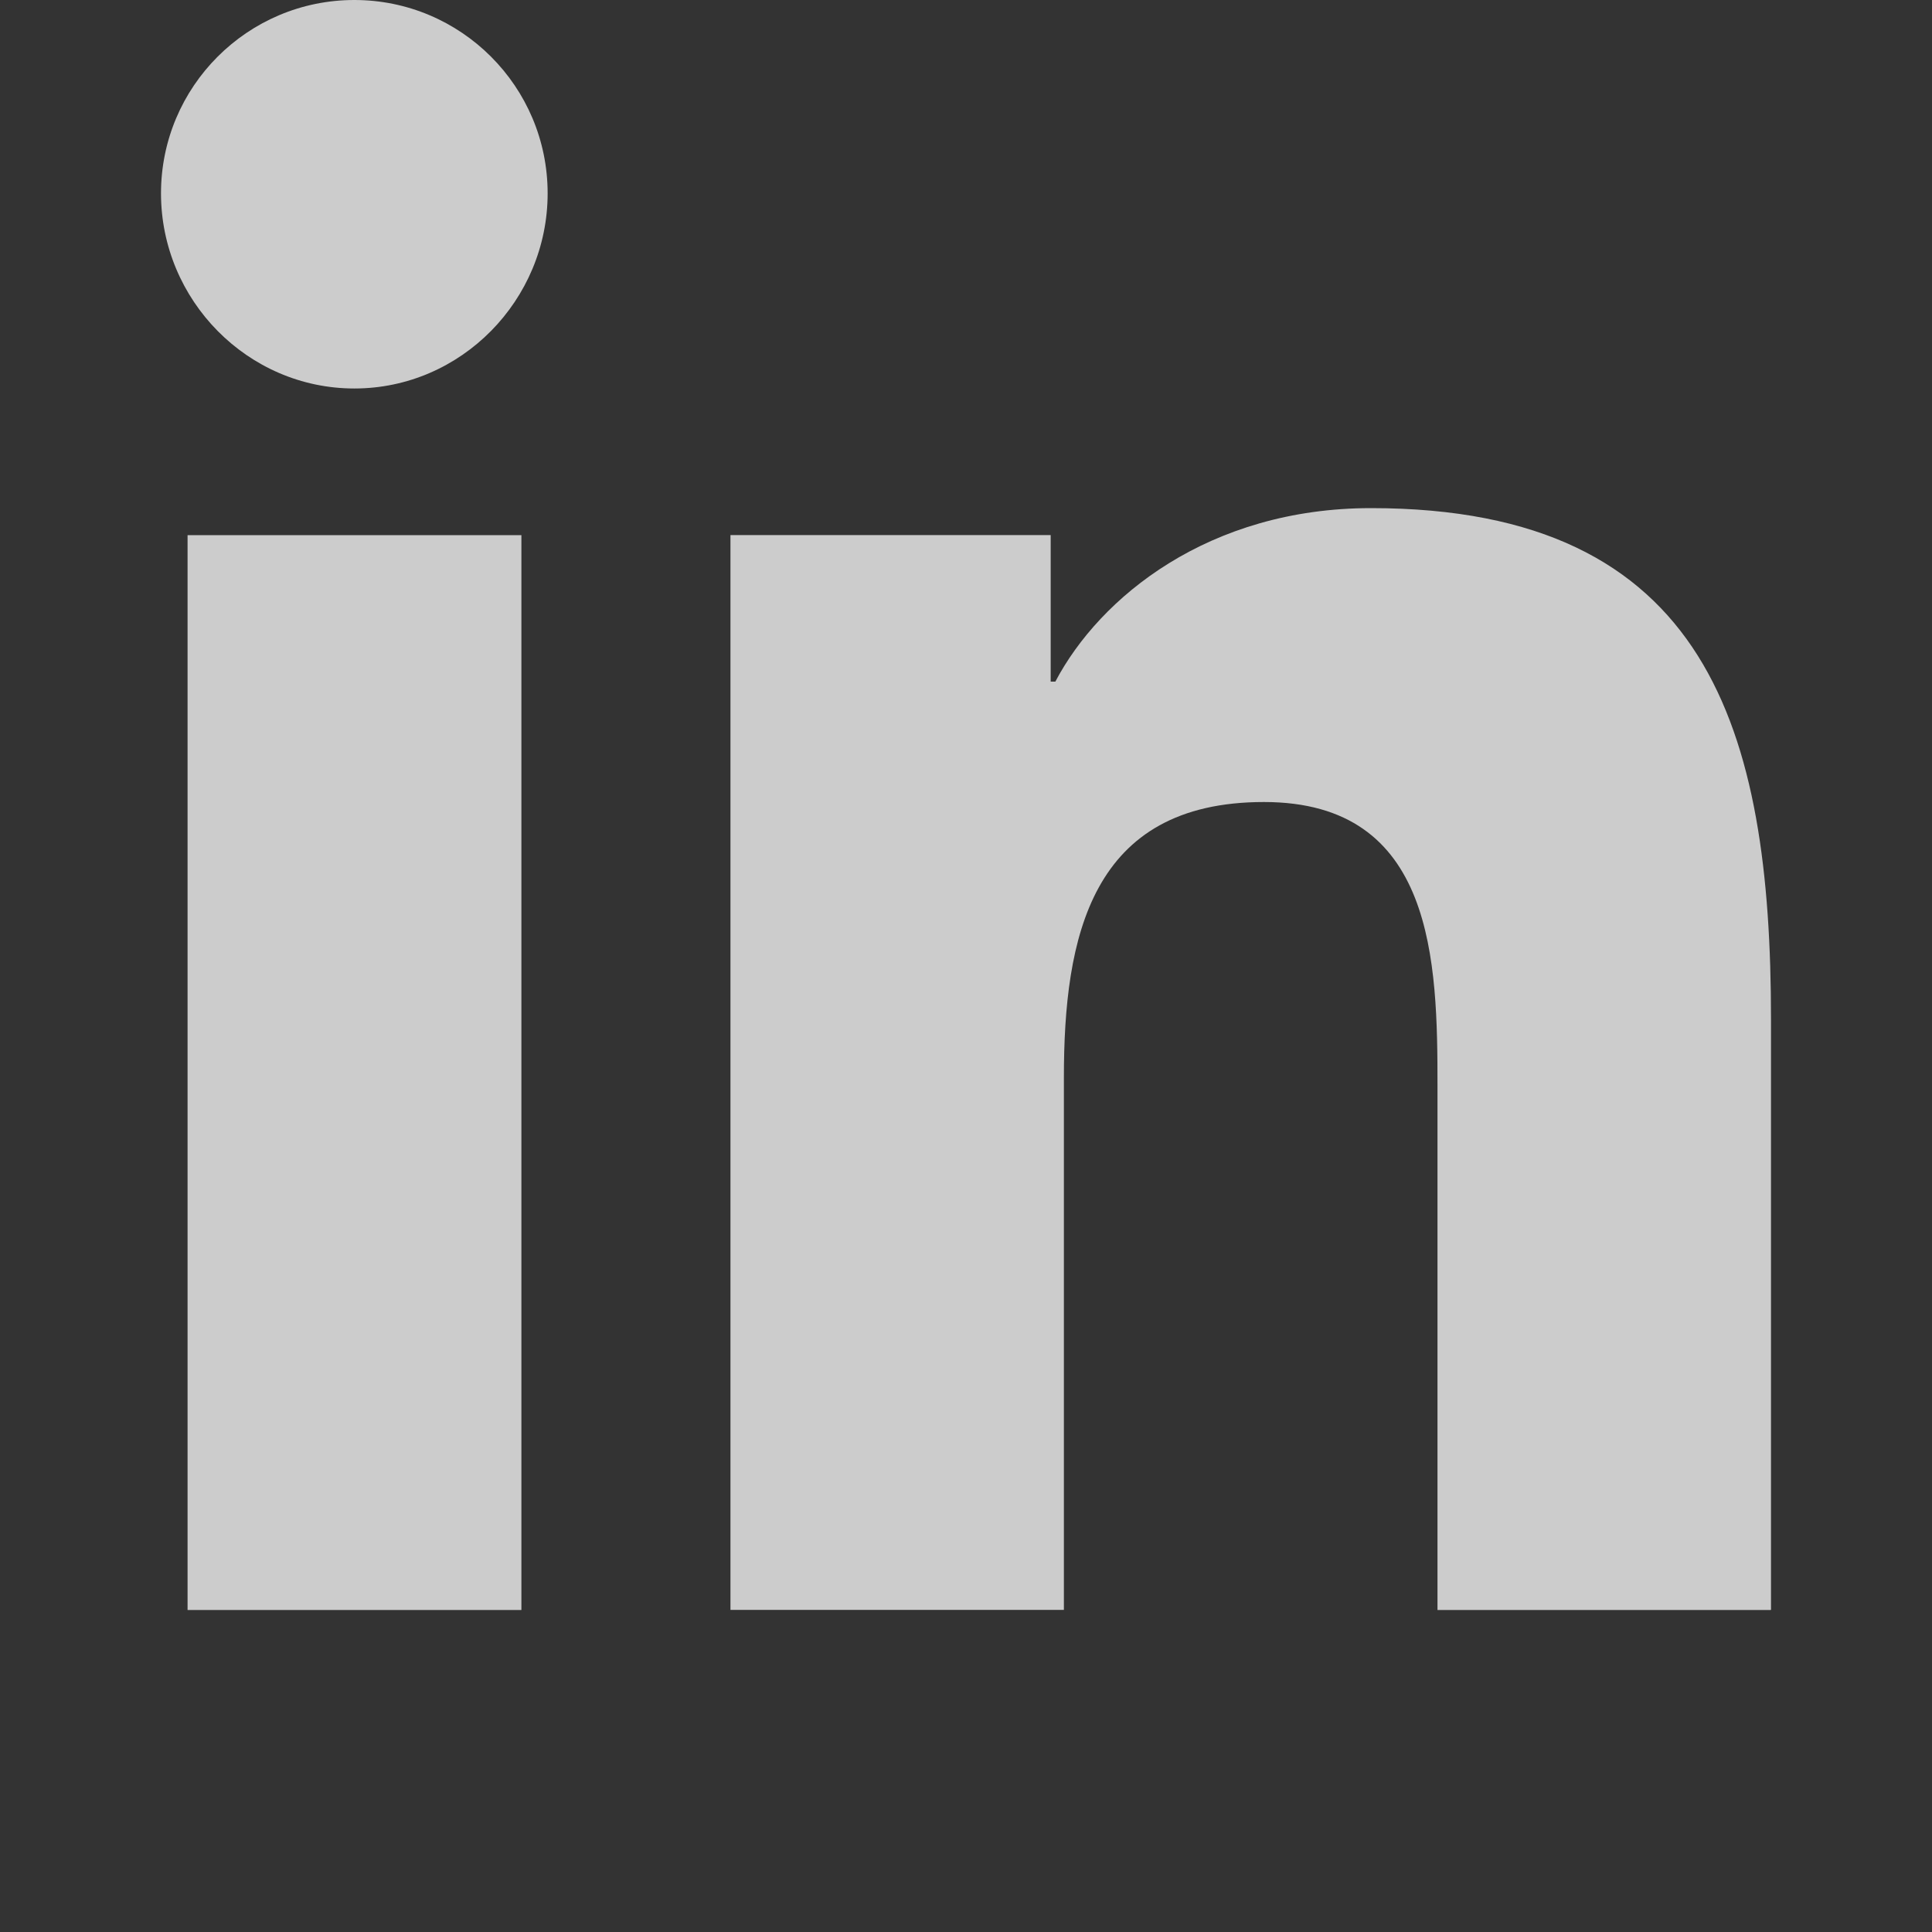
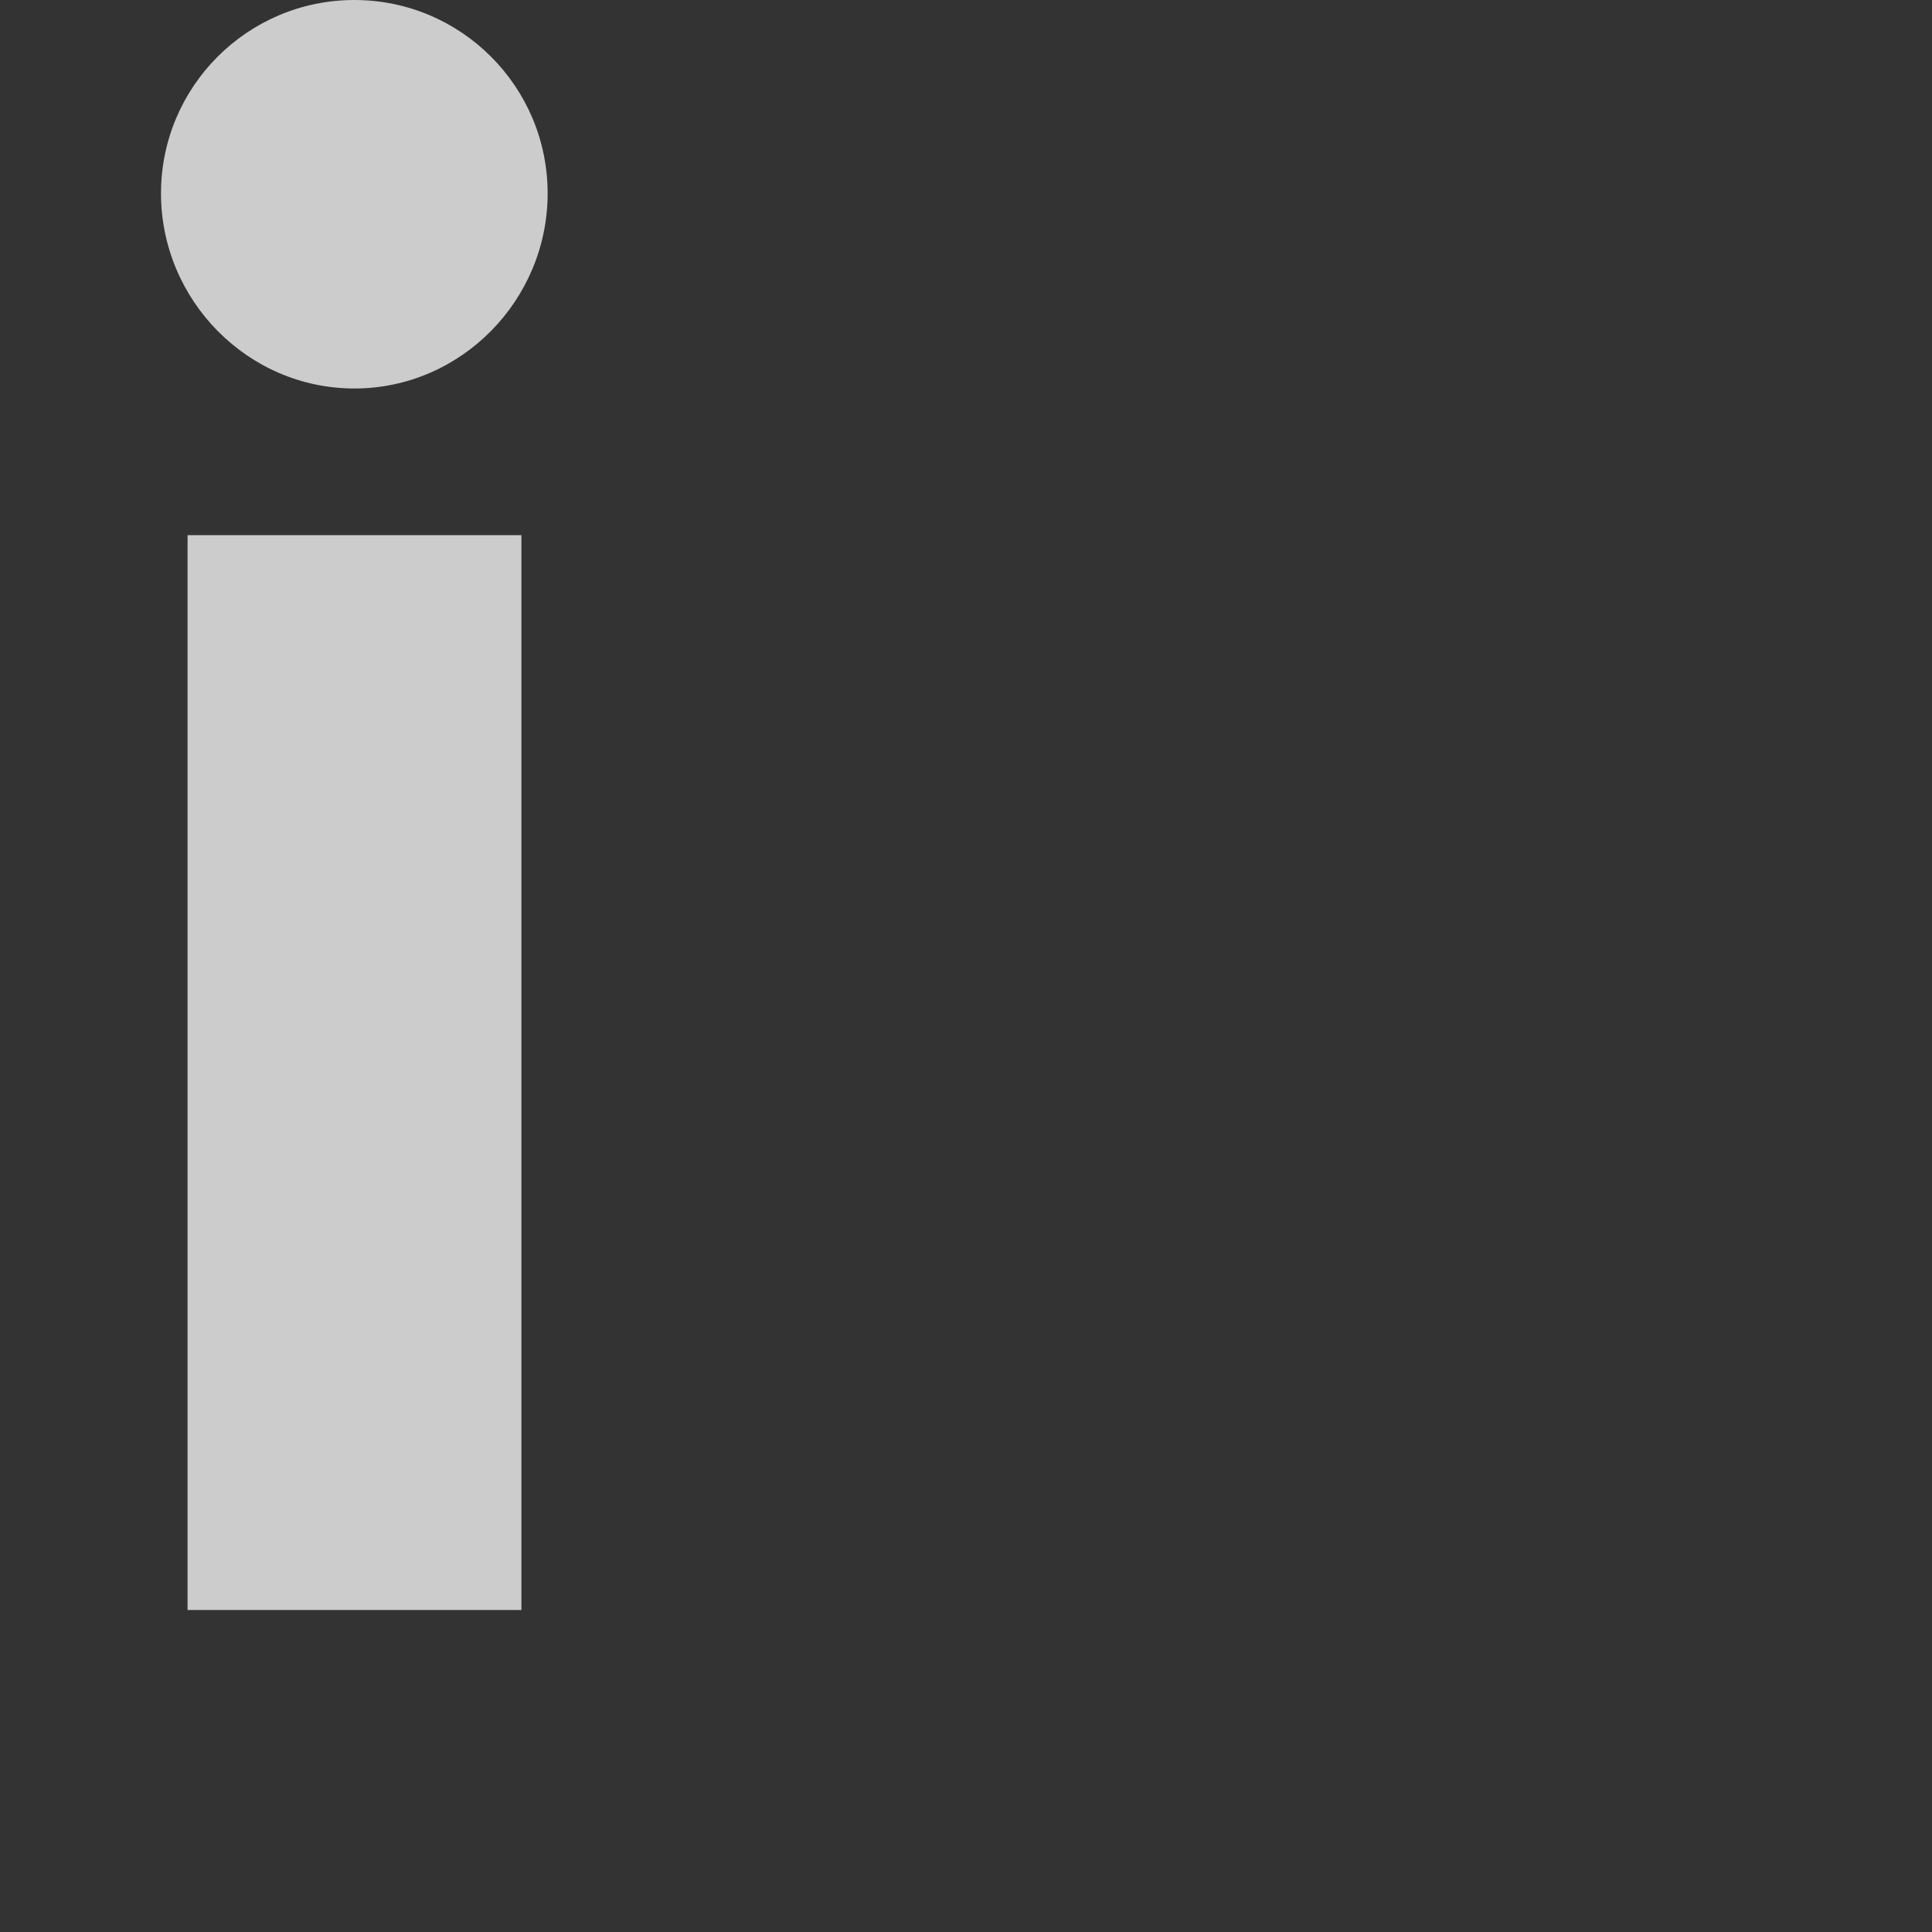
<svg xmlns="http://www.w3.org/2000/svg" width="24" height="24" viewBox="0 0 24 24" fill="none">
  <rect x="0" y="0" width="24" height="24" fill="#333333" stroke="none" />
-   <path d="M21.995 20V19.999H22V12.664C22 9.076 21.227 6.312 17.032 6.312C15.016 6.312 13.662 7.418 13.11 8.467H13.052V6.647H9.074V19.999H13.216V13.387C13.216 11.647 13.546 9.963 15.701 9.963C17.826 9.963 17.857 11.95 17.857 13.499V20H21.995Z" fill="white" fill-opacity="0.75" />
  <path d="M2.33 6.648H6.477V20H2.33V6.648Z" fill="white" fill-opacity="0.75" />
  <path d="M4.402 0C3.076 0 2 1.076 2 2.402C2 3.728 3.076 4.826 4.402 4.826C5.728 4.826 6.803 3.728 6.803 2.402C6.803 1.076 5.727 0 4.402 0V0Z" fill="white" fill-opacity="0.75" />
</svg>